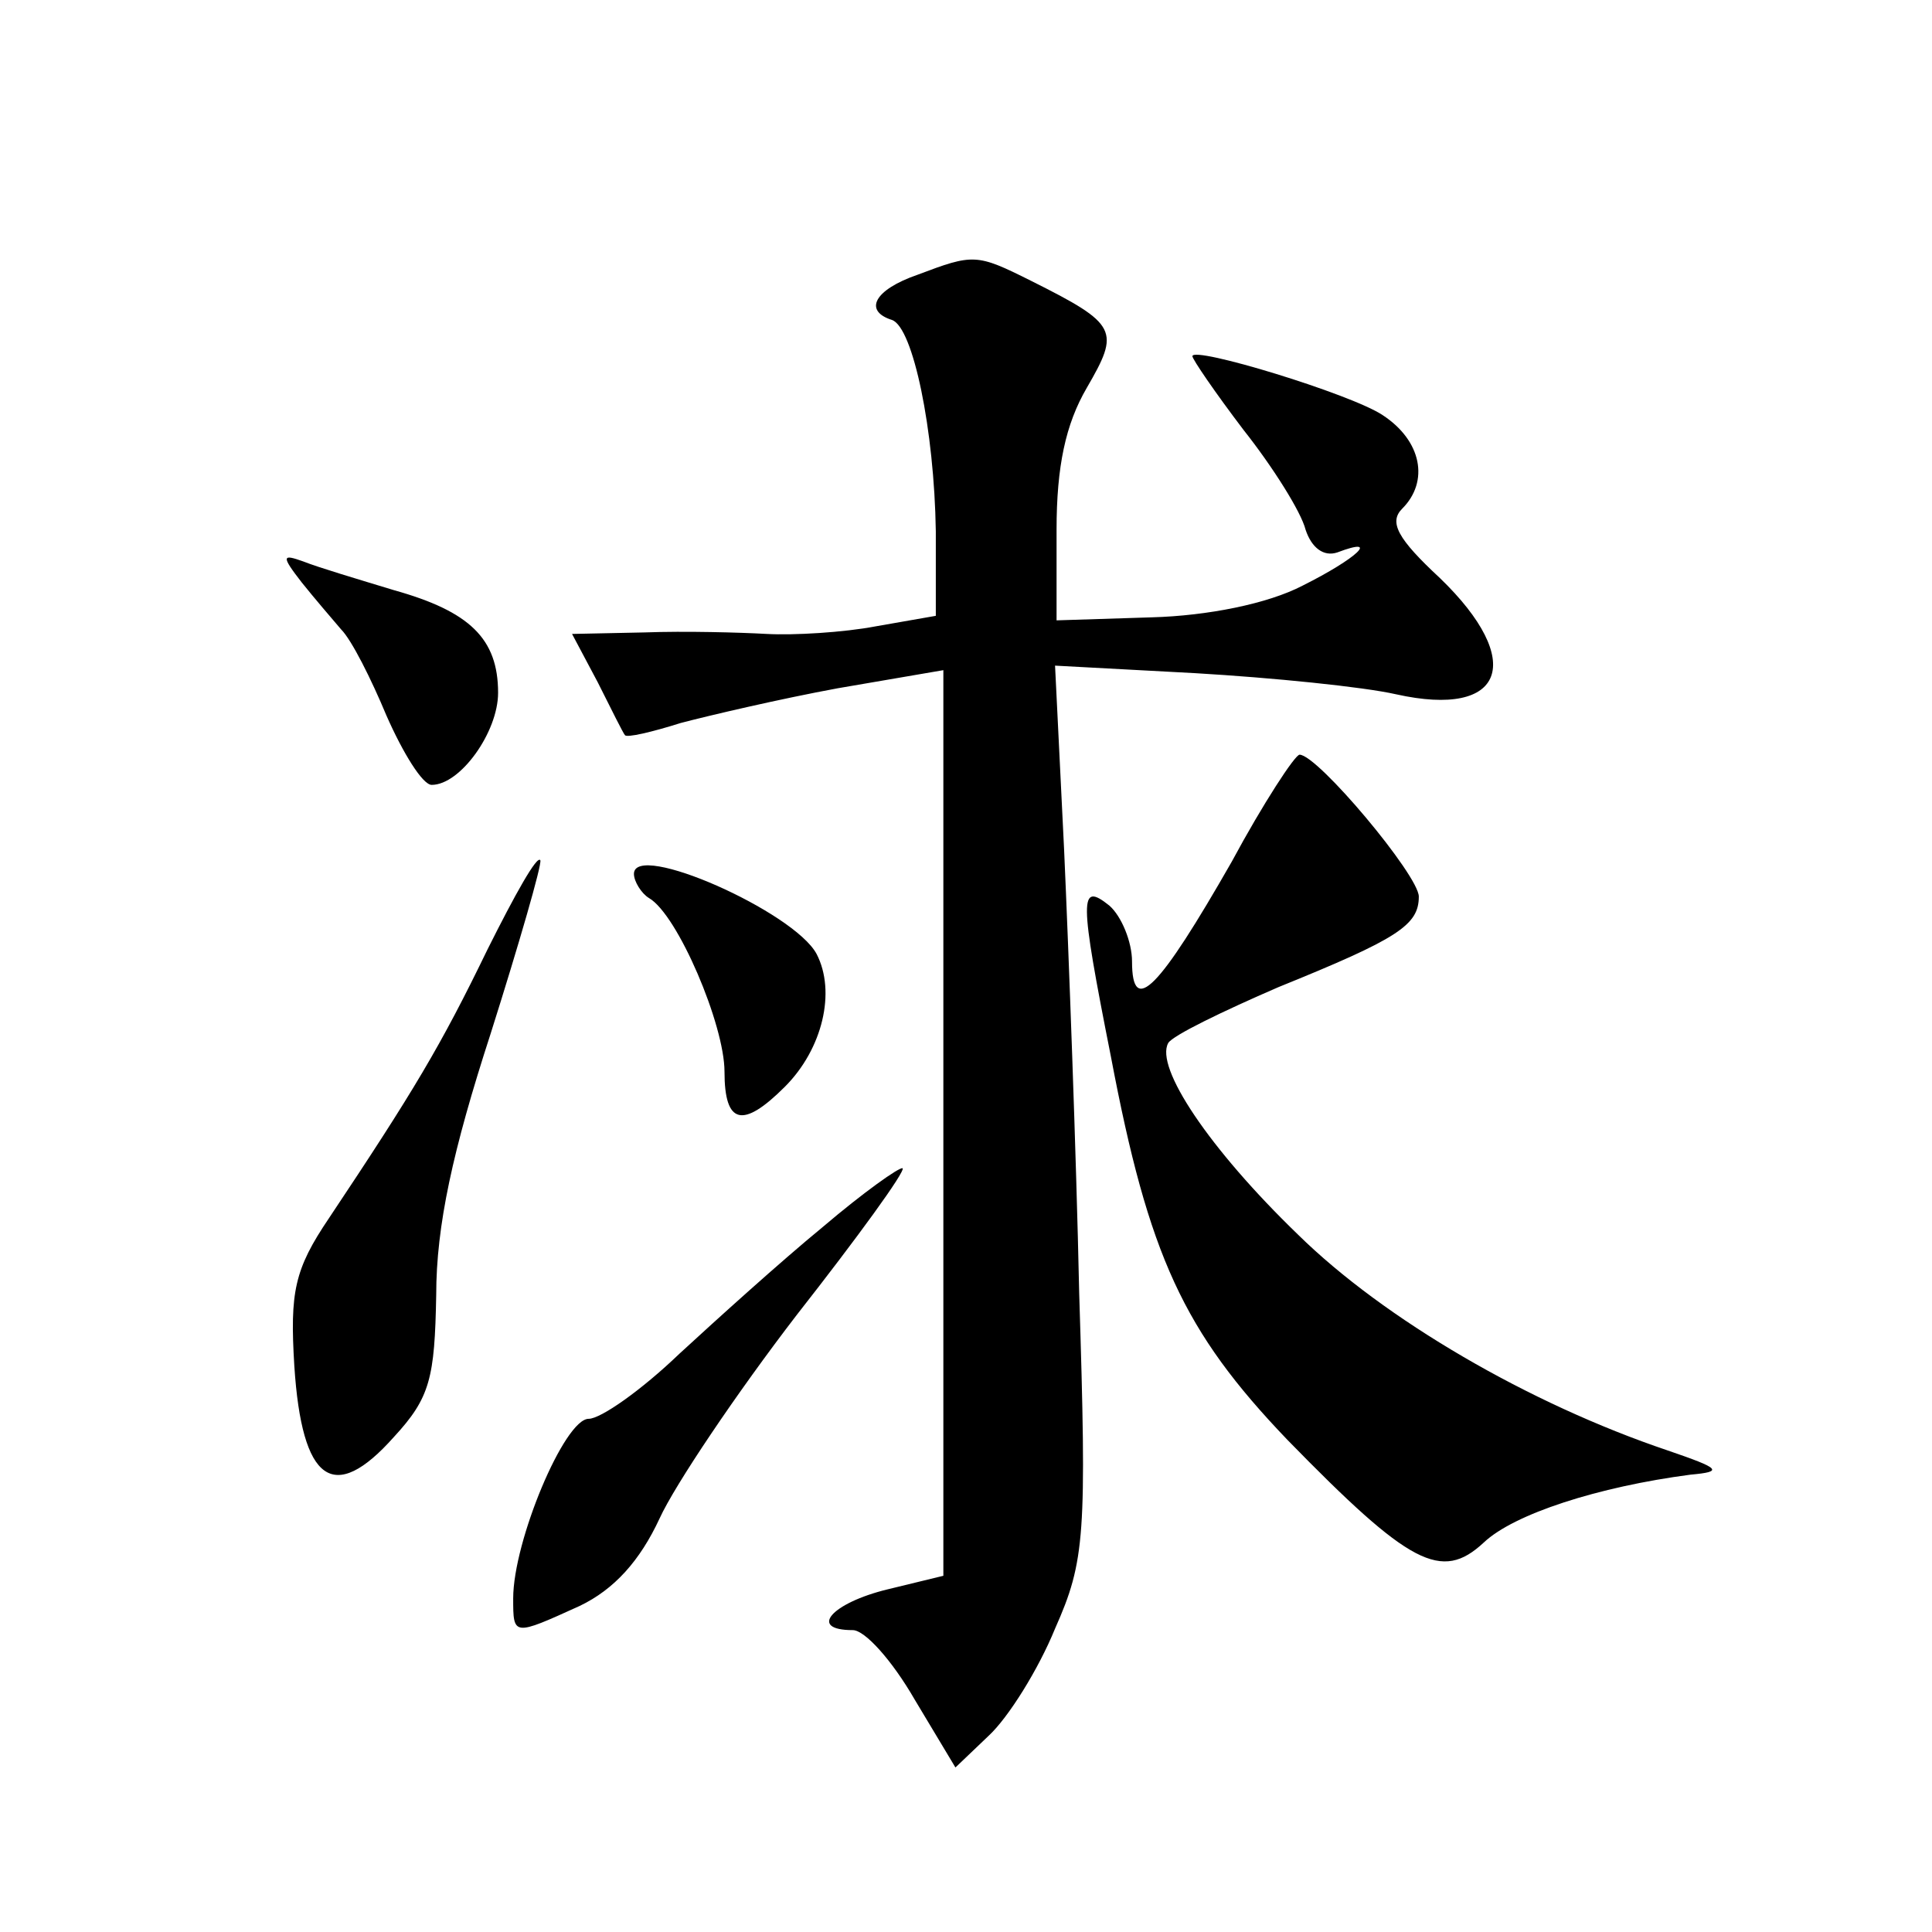
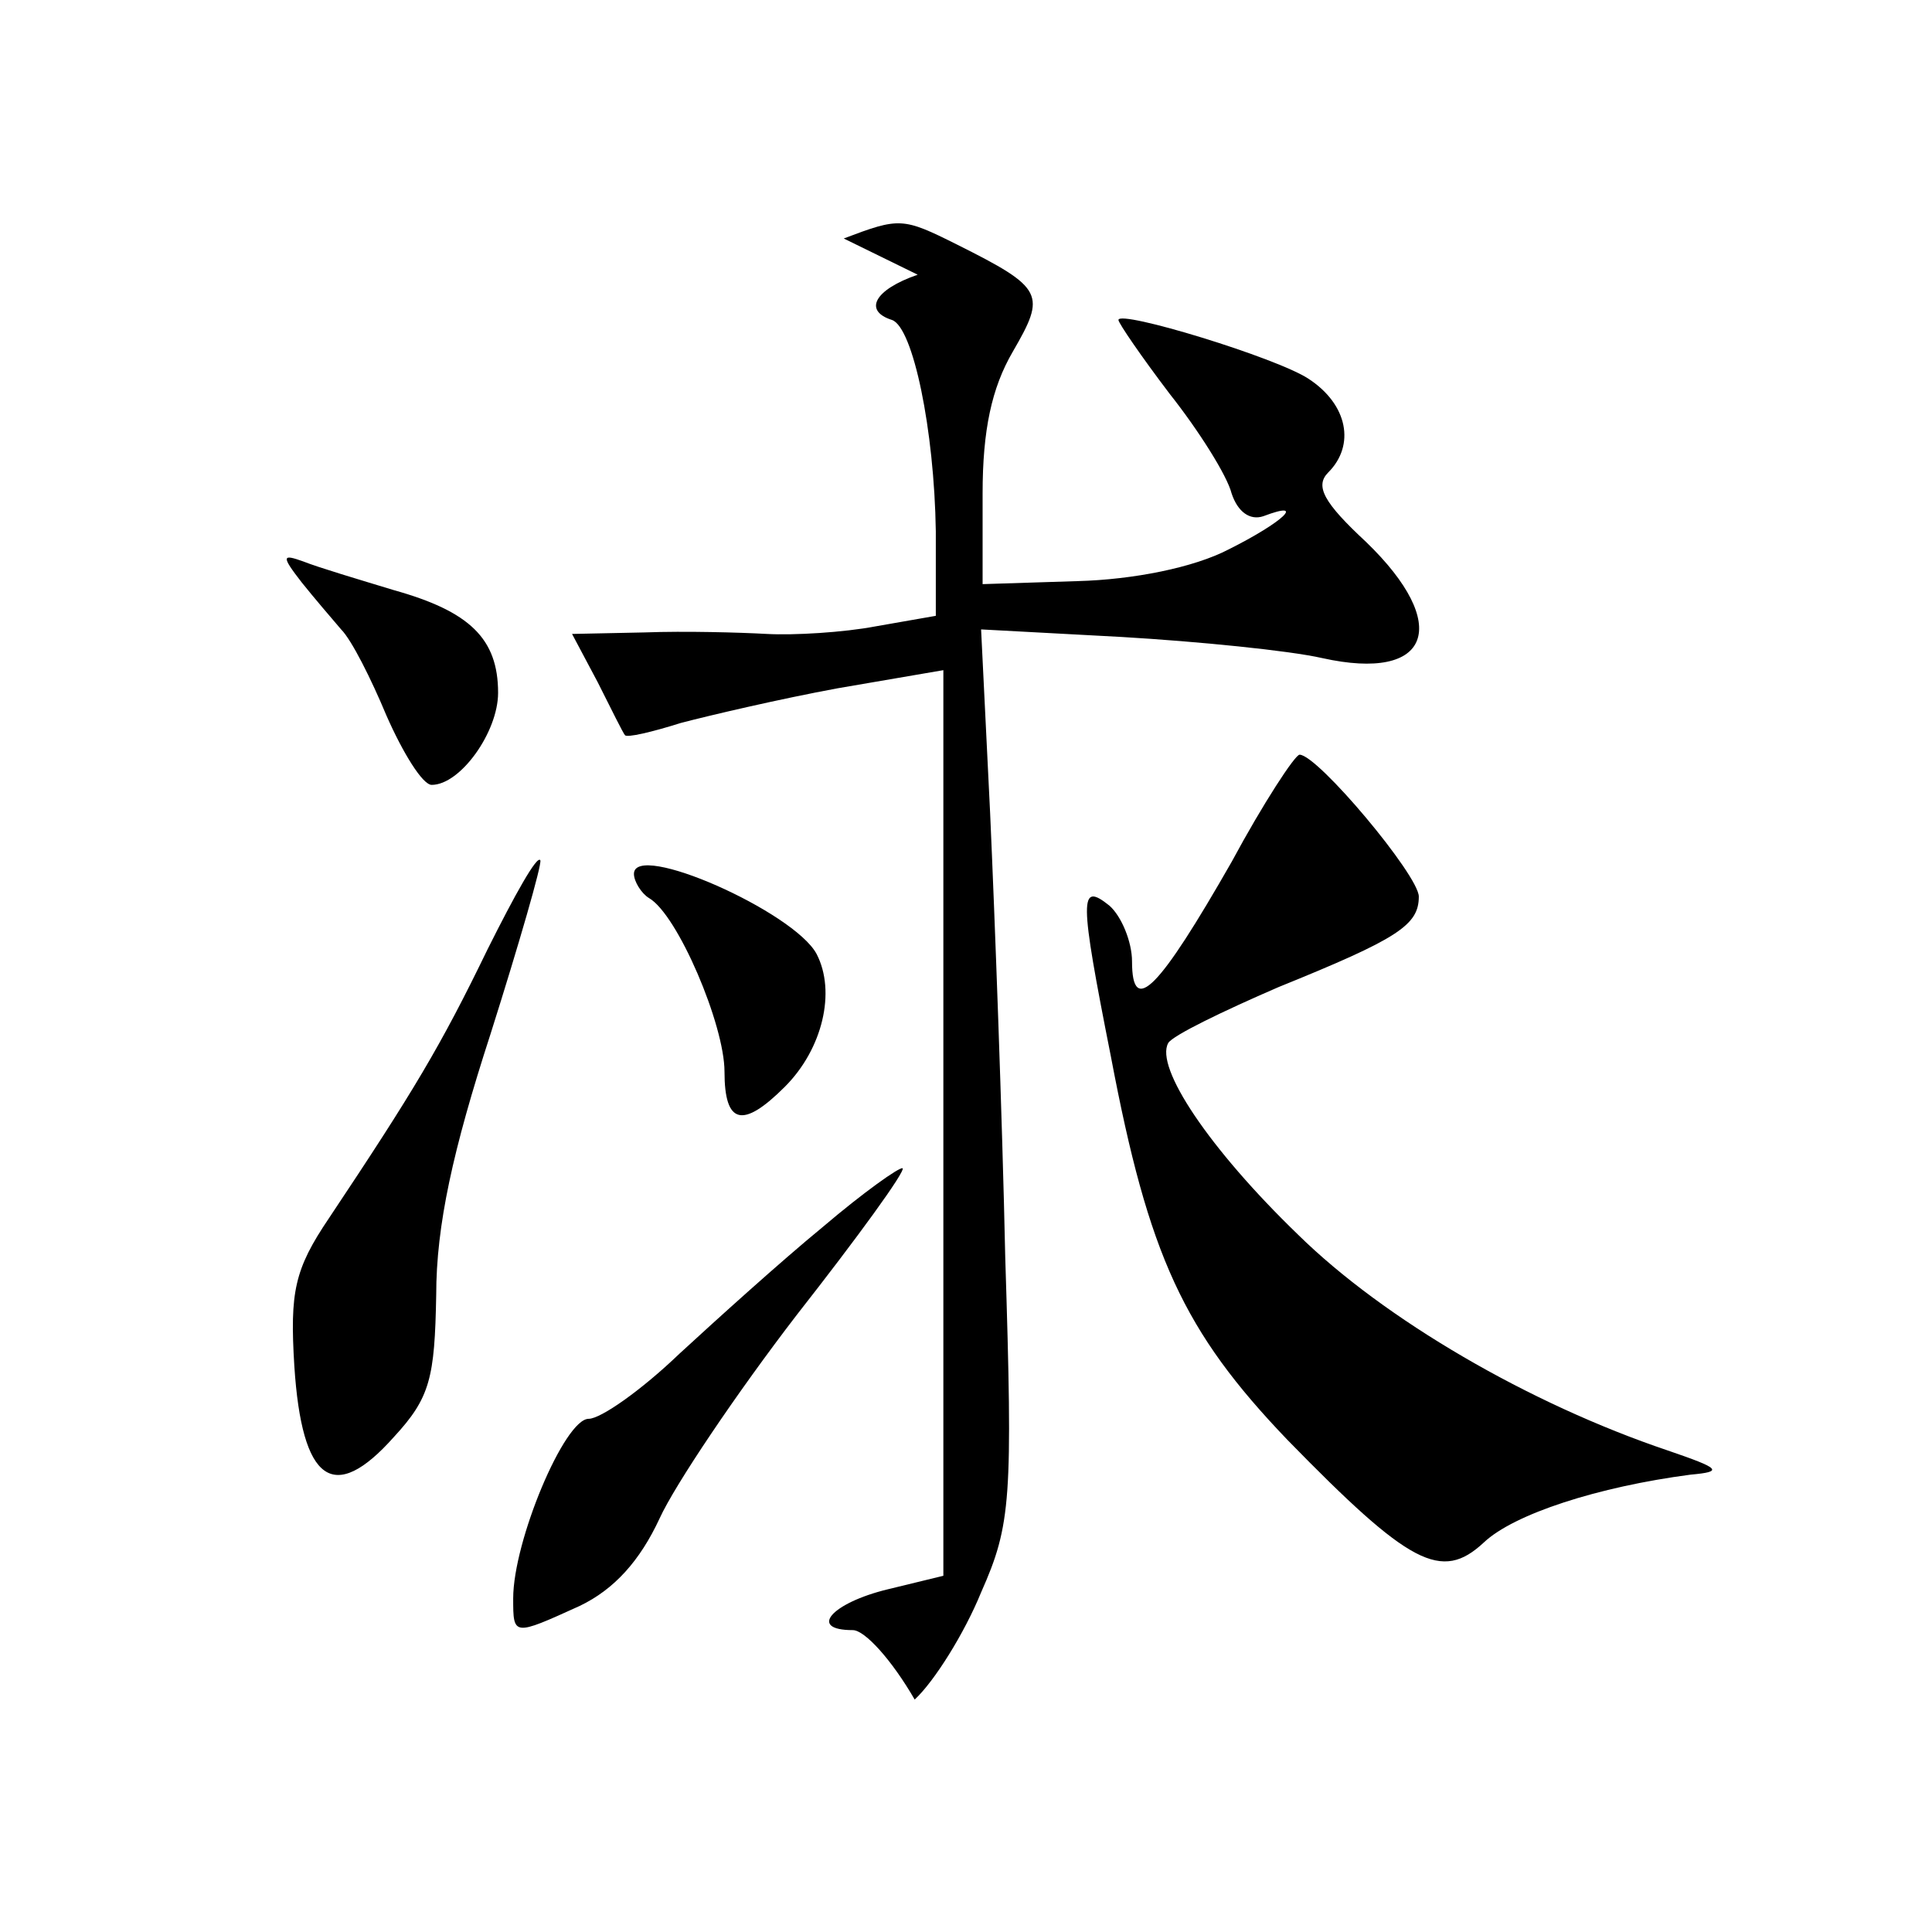
<svg xmlns="http://www.w3.org/2000/svg" version="1.0" width="128pt" height="128pt" viewBox="0 0 128 128" preserveAspectRatio="xMidYMid meet">
  <g transform="translate(0,128) scale(0.1,-0.1)" fill="#0" stroke="none">
-     <path d="M608 1098 c-29 -10 -36 -24 -17 -30 14 -5 28 -73 29 -140 l0 -56 -40 -7 c-21 -4 -54 -6 -72 -5 -18 1 -54 2 -81 1 l-48 -1 17 -32 c9 -18 17 -34 18 -35 1 -2 18 2 37 8 19 5 66 16 104 23 l70 12 0 -300 0 -300 -37 -9 c-37 -9 -53 -27 -23 -27 8 0 26 -20 41 -46 l27 -45 22 21 c13 12 33 44 44 71 20 45 21 62 16 222 -2 94 -7 227 -10 294 l-6 122 93 -5 c51 -3 111 -9 133 -14 72 -16 86 22 29 77 -28 26 -34 37 -25 46 18 18 13 45 -13 62 -21 14 -126 46 -126 39 0 -2 15 -24 34 -49 19 -24 38 -54 41 -66 4 -12 12 -18 21 -15 29 11 13 -4 -23 -22 -23 -12 -63 -20 -100 -21 l-63 -2 0 60 c0 42 6 70 20 94 22 38 21 42 -37 71 -36 18 -38 18 -75 4z M200 894 c8 -10 20 -24 26 -31 7 -7 20 -33 30 -57 11 -25 24 -46 30 -46 19 0 44 35 44 61 0 36 -19 54 -69 68 -23 7 -50 15 -60 19 -14 5 -15 4 -1 -14z M816 709 c-48 -84 -66 -103 -66 -66 0 13 -7 30 -15 37 -20 16 -20 6 1 -100 25 -132 48 -182 117 -254 81 -83 102 -94 130 -68 20 19 76 37 137 45 22 2 20 4 -15 16 -92 31 -188 87 -245 143 -59 57 -95 111 -86 127 3 5 36 21 73 37 79 32 93 41 93 60 0 14 -67 94 -79 94 -3 0 -24 -32 -45 -71z M323 651 c-31 -64 -49 -94 -105 -178 -23 -34 -26 -49 -23 -98 5 -77 26 -92 66 -47 24 26 27 39 28 94 0 46 11 96 36 173 19 60 34 112 33 115 -2 4 -17 -23 -35 -59z M420 701 c0 -5 5 -13 10 -16 19 -11 50 -84 50 -115 0 -35 12 -38 40 -10 25 25 34 63 21 88 -15 28 -121 75 -121 53z M545 467 c-28 -23 -70 -61 -95 -84 -25 -24 -52 -43 -60 -43 -16 0 -50 -81 -50 -119 0 -25 0 -25 44 -5 23 11 40 30 53 58 10 22 51 83 91 135 40 51 72 95 70 97 -2 1 -26 -16 -53 -39z" />
+     <path d="M608 1098 c-29 -10 -36 -24 -17 -30 14 -5 28 -73 29 -140 l0 -56 -40 -7 c-21 -4 -54 -6 -72 -5 -18 1 -54 2 -81 1 l-48 -1 17 -32 c9 -18 17 -34 18 -35 1 -2 18 2 37 8 19 5 66 16 104 23 l70 12 0 -300 0 -300 -37 -9 c-37 -9 -53 -27 -23 -27 8 0 26 -20 41 -46 c13 12 33 44 44 71 20 45 21 62 16 222 -2 94 -7 227 -10 294 l-6 122 93 -5 c51 -3 111 -9 133 -14 72 -16 86 22 29 77 -28 26 -34 37 -25 46 18 18 13 45 -13 62 -21 14 -126 46 -126 39 0 -2 15 -24 34 -49 19 -24 38 -54 41 -66 4 -12 12 -18 21 -15 29 11 13 -4 -23 -22 -23 -12 -63 -20 -100 -21 l-63 -2 0 60 c0 42 6 70 20 94 22 38 21 42 -37 71 -36 18 -38 18 -75 4z M200 894 c8 -10 20 -24 26 -31 7 -7 20 -33 30 -57 11 -25 24 -46 30 -46 19 0 44 35 44 61 0 36 -19 54 -69 68 -23 7 -50 15 -60 19 -14 5 -15 4 -1 -14z M816 709 c-48 -84 -66 -103 -66 -66 0 13 -7 30 -15 37 -20 16 -20 6 1 -100 25 -132 48 -182 117 -254 81 -83 102 -94 130 -68 20 19 76 37 137 45 22 2 20 4 -15 16 -92 31 -188 87 -245 143 -59 57 -95 111 -86 127 3 5 36 21 73 37 79 32 93 41 93 60 0 14 -67 94 -79 94 -3 0 -24 -32 -45 -71z M323 651 c-31 -64 -49 -94 -105 -178 -23 -34 -26 -49 -23 -98 5 -77 26 -92 66 -47 24 26 27 39 28 94 0 46 11 96 36 173 19 60 34 112 33 115 -2 4 -17 -23 -35 -59z M420 701 c0 -5 5 -13 10 -16 19 -11 50 -84 50 -115 0 -35 12 -38 40 -10 25 25 34 63 21 88 -15 28 -121 75 -121 53z M545 467 c-28 -23 -70 -61 -95 -84 -25 -24 -52 -43 -60 -43 -16 0 -50 -81 -50 -119 0 -25 0 -25 44 -5 23 11 40 30 53 58 10 22 51 83 91 135 40 51 72 95 70 97 -2 1 -26 -16 -53 -39z" />
  </g>
</svg>